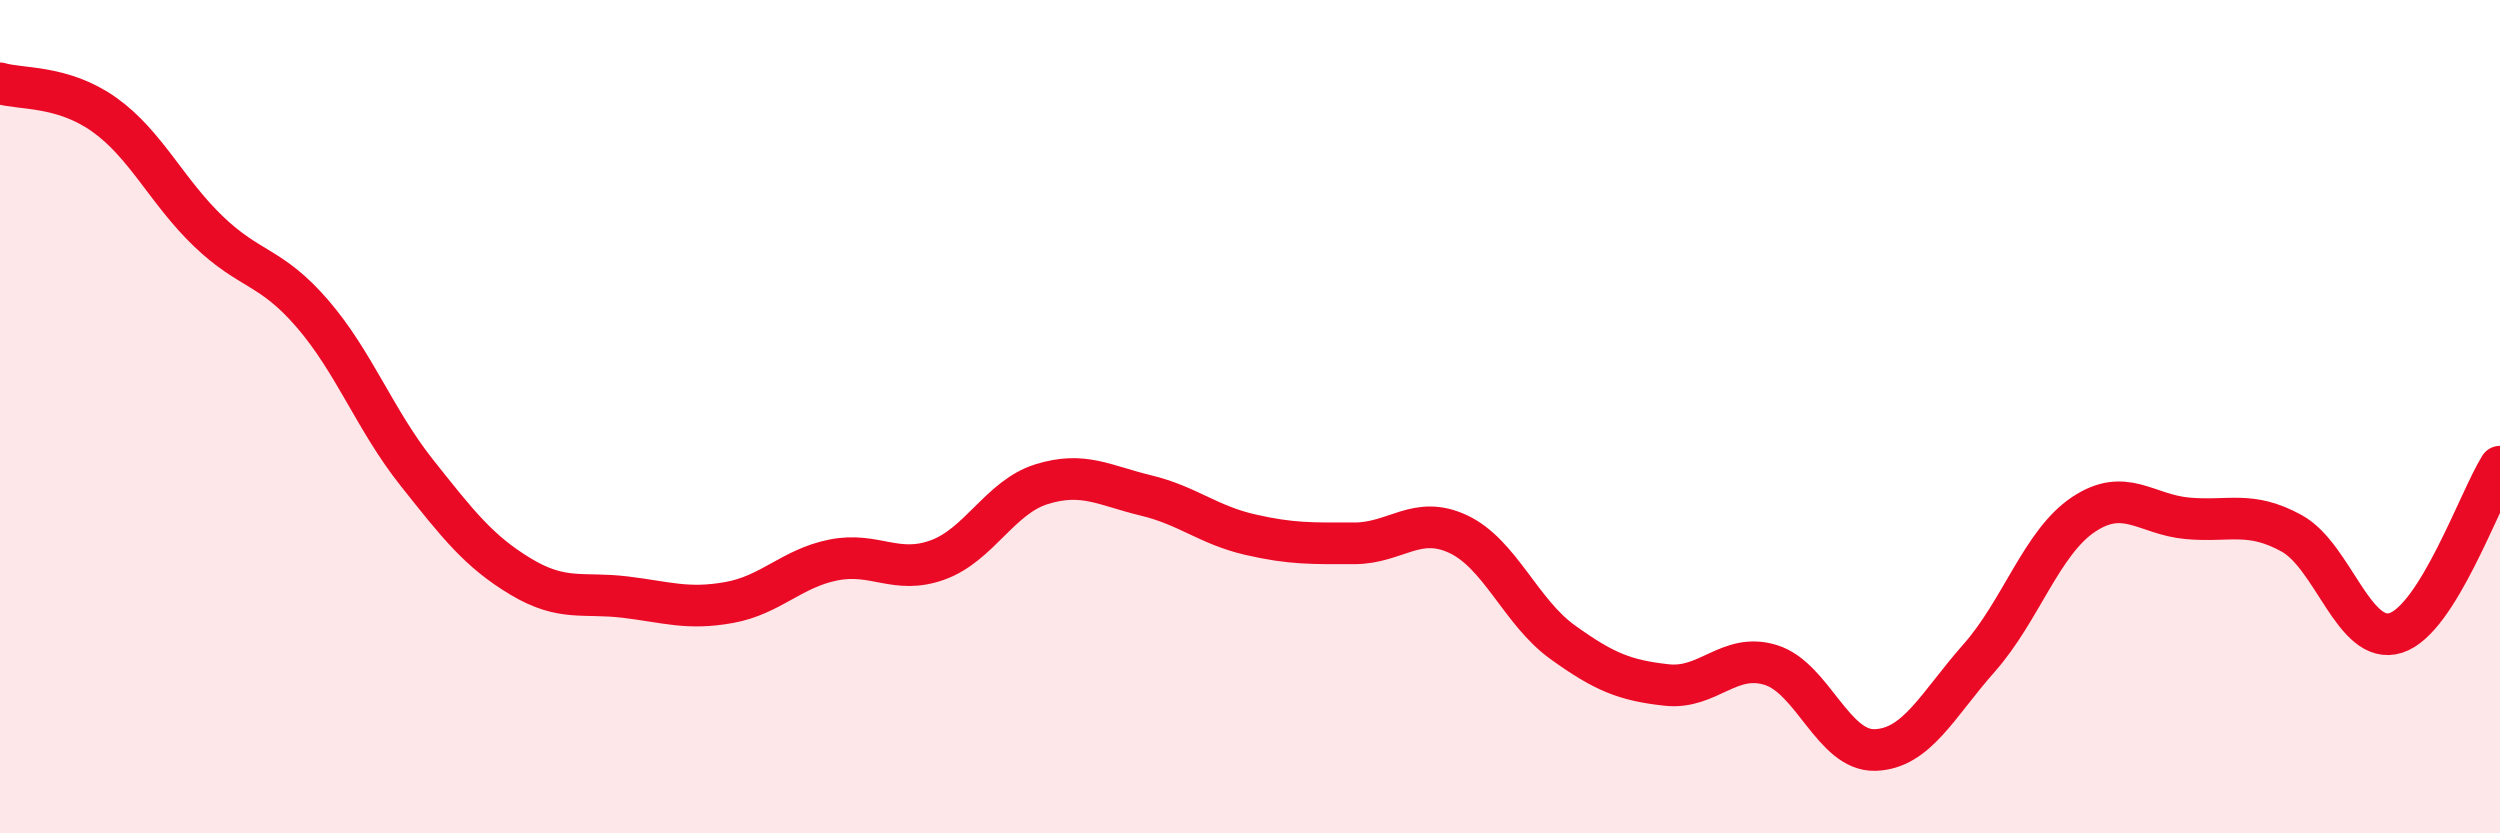
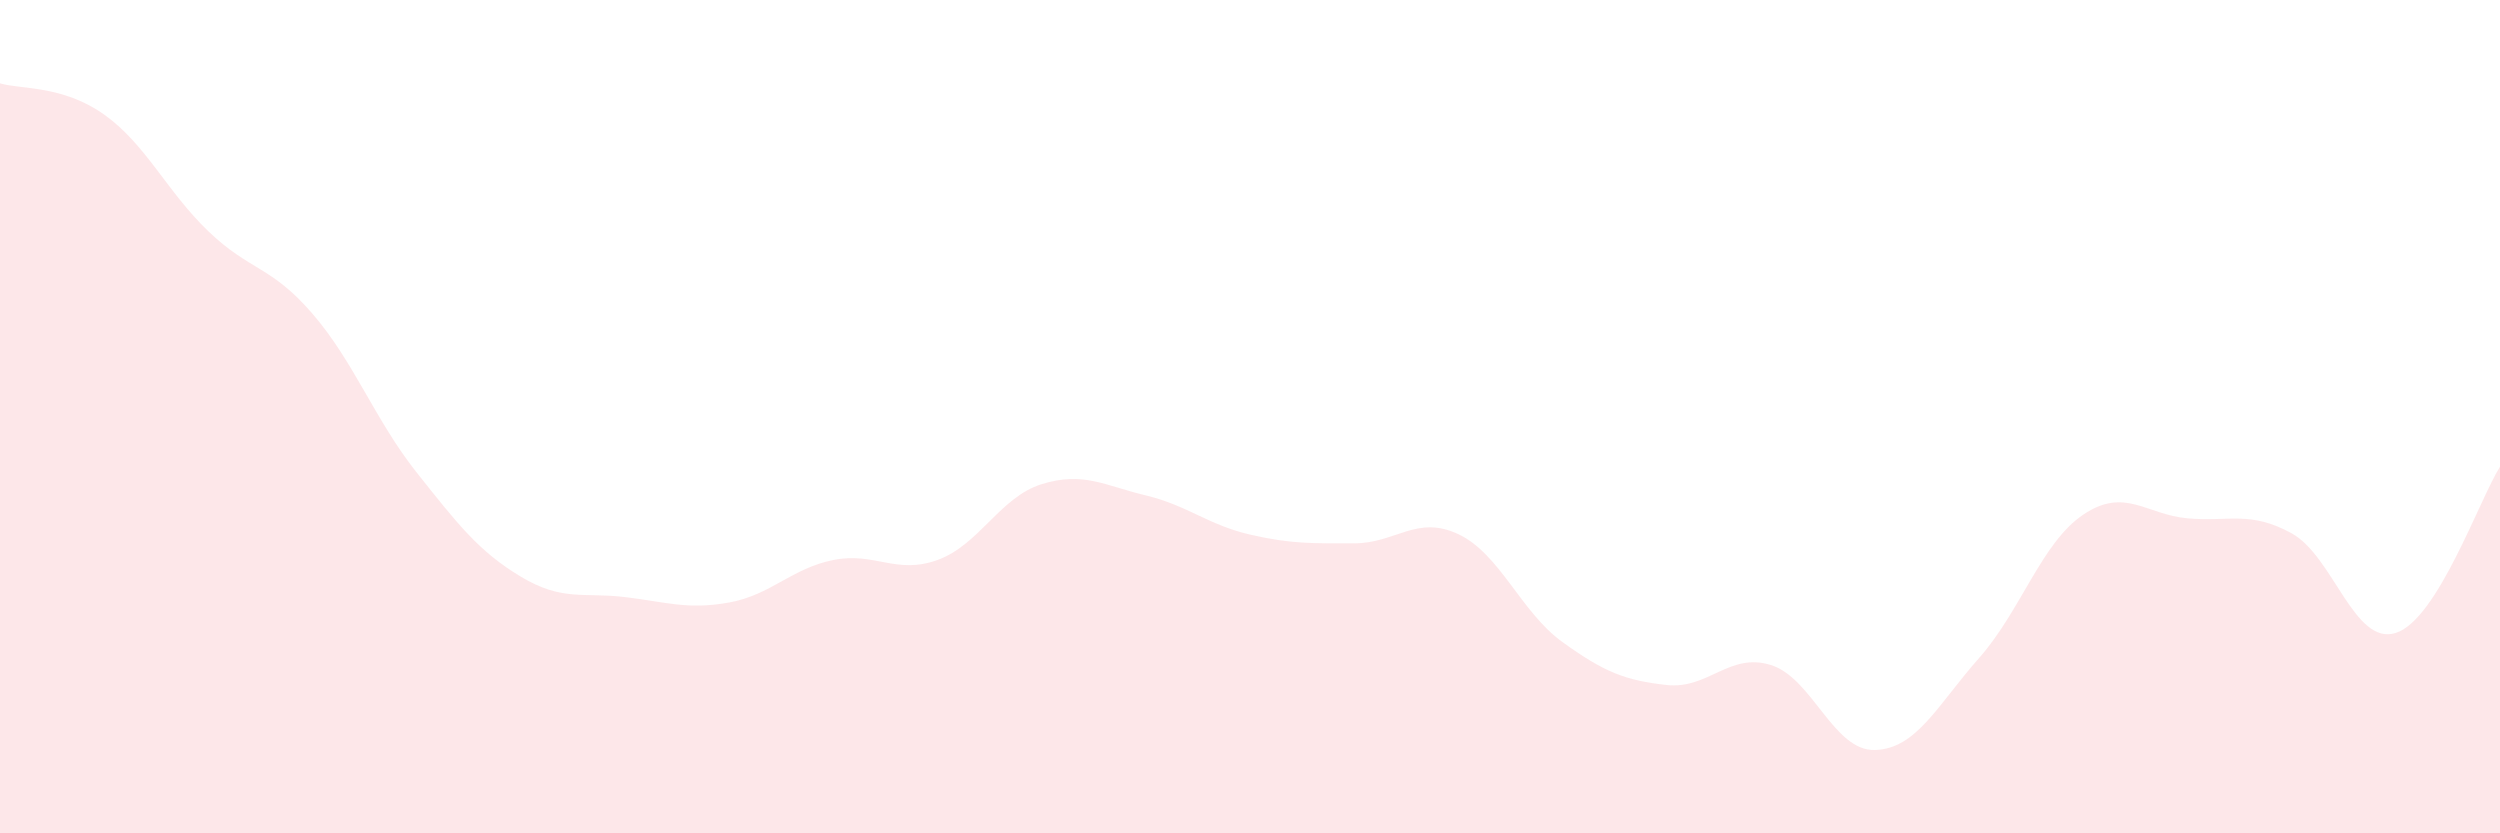
<svg xmlns="http://www.w3.org/2000/svg" width="60" height="20" viewBox="0 0 60 20">
  <path d="M 0,2 C 0.5,2.15 1.5,2.04 2.5,2.75 C 3.5,3.46 4,4.59 5,5.55 C 6,6.51 6.5,6.37 7.5,7.53 C 8.5,8.69 9,10.08 10,11.34 C 11,12.6 11.5,13.24 12.5,13.84 C 13.5,14.44 14,14.21 15,14.33 C 16,14.45 16.5,14.64 17.5,14.46 C 18.5,14.28 19,13.64 20,13.44 C 21,13.24 21.5,13.8 22.5,13.44 C 23.5,13.08 24,11.93 25,11.62 C 26,11.31 26.5,11.65 27.5,11.89 C 28.5,12.13 29,12.6 30,12.83 C 31,13.06 31.5,13.04 32.5,13.04 C 33.5,13.04 34,12.35 35,12.82 C 36,13.29 36.5,14.69 37.5,15.41 C 38.5,16.13 39,16.33 40,16.44 C 41,16.55 41.5,15.65 42.5,15.96 C 43.5,16.27 44,18.03 45,18 C 46,17.97 46.5,16.92 47.5,15.79 C 48.5,14.66 49,13.02 50,12.35 C 51,11.68 51.5,12.35 52.5,12.44 C 53.5,12.53 54,12.25 55,12.8 C 56,13.35 56.5,15.51 57.5,15.19 C 58.5,14.87 59.5,12 60,11.2L60 20L0 20Z" fill="#EB0A25" opacity="0.1" stroke-linecap="round" stroke-linejoin="round" />
-   <path d="M 0,2 C 0.5,2.15 1.5,2.04 2.5,2.75 C 3.5,3.46 4,4.59 5,5.55 C 6,6.51 6.5,6.37 7.5,7.53 C 8.5,8.69 9,10.08 10,11.34 C 11,12.6 11.5,13.24 12.5,13.84 C 13.5,14.44 14,14.21 15,14.33 C 16,14.45 16.5,14.64 17.5,14.46 C 18.5,14.28 19,13.64 20,13.44 C 21,13.24 21.5,13.8 22.5,13.44 C 23.5,13.08 24,11.93 25,11.62 C 26,11.31 26.5,11.65 27.5,11.89 C 28.5,12.13 29,12.6 30,12.83 C 31,13.06 31.5,13.04 32.5,13.04 C 33.5,13.04 34,12.35 35,12.82 C 36,13.29 36.5,14.69 37.5,15.41 C 38.5,16.13 39,16.33 40,16.44 C 41,16.55 41.5,15.65 42.5,15.96 C 43.5,16.27 44,18.03 45,18 C 46,17.97 46.5,16.92 47.5,15.79 C 48.5,14.66 49,13.02 50,12.35 C 51,11.68 51.5,12.35 52.5,12.44 C 53.5,12.53 54,12.25 55,12.8 C 56,13.35 56.5,15.51 57.5,15.19 C 58.5,14.87 59.5,12 60,11.2" stroke="#EB0A25" stroke-width="1" fill="none" stroke-linecap="round" stroke-linejoin="round" />
</svg>